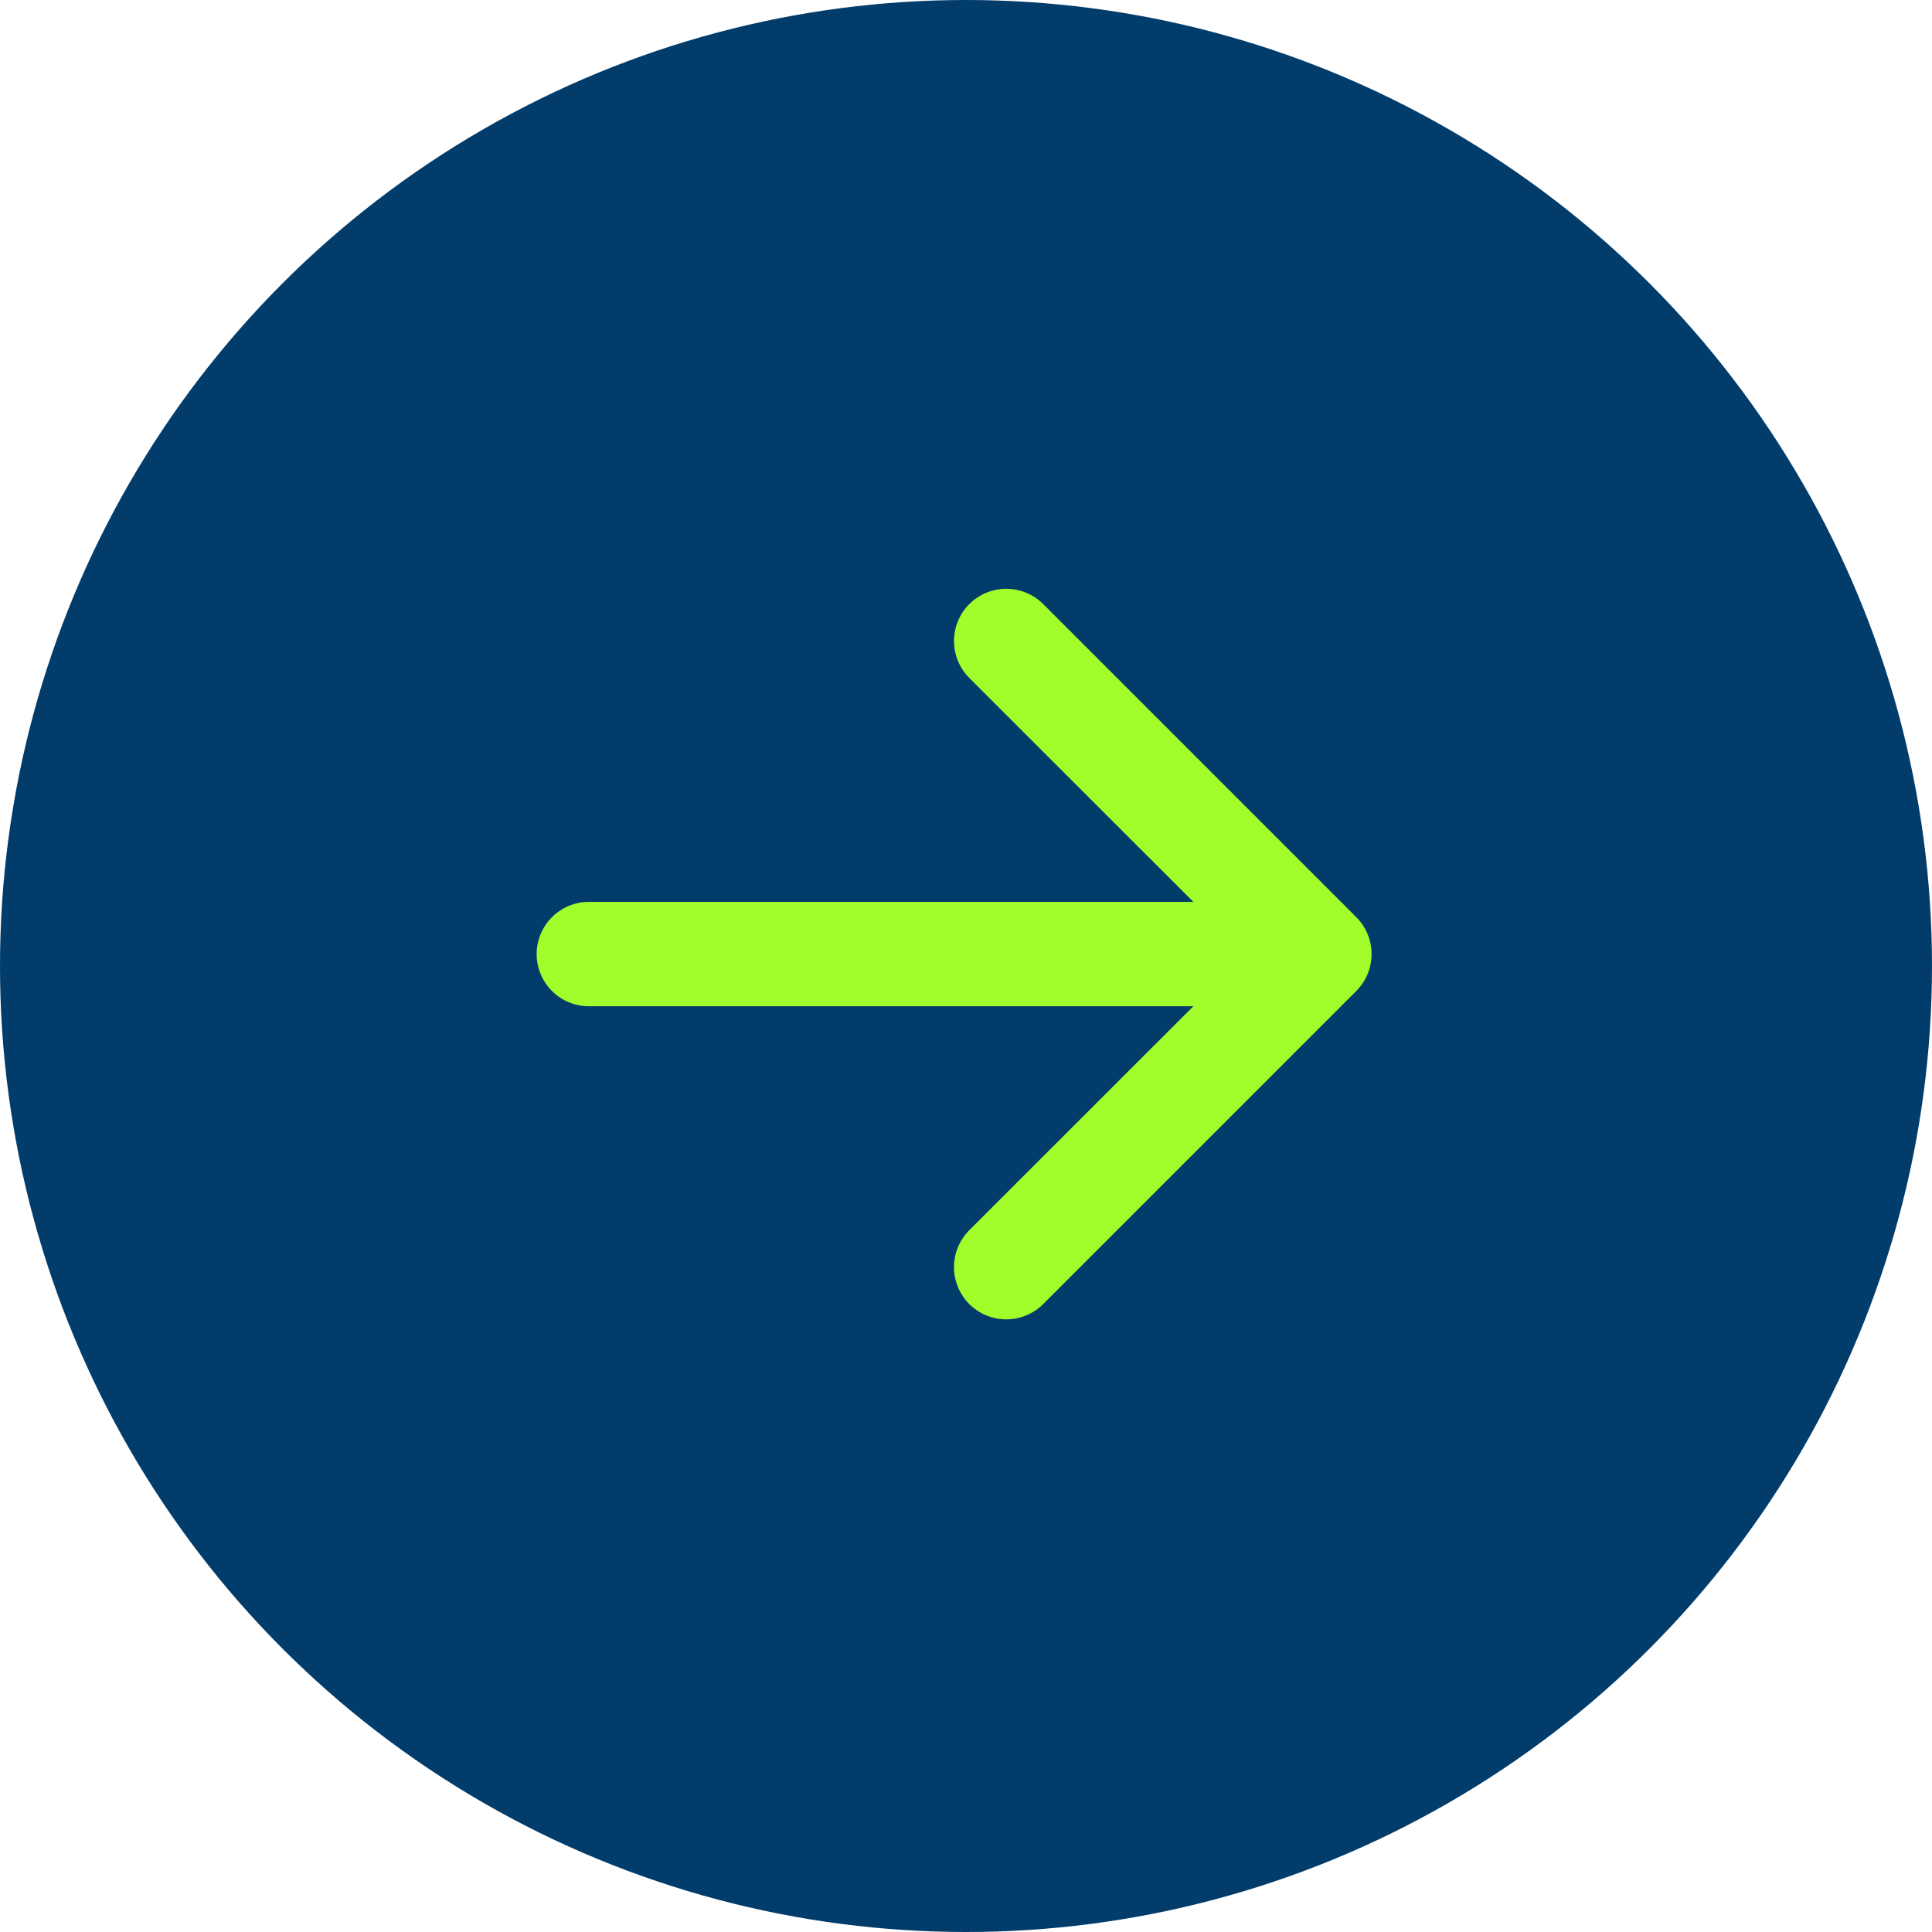
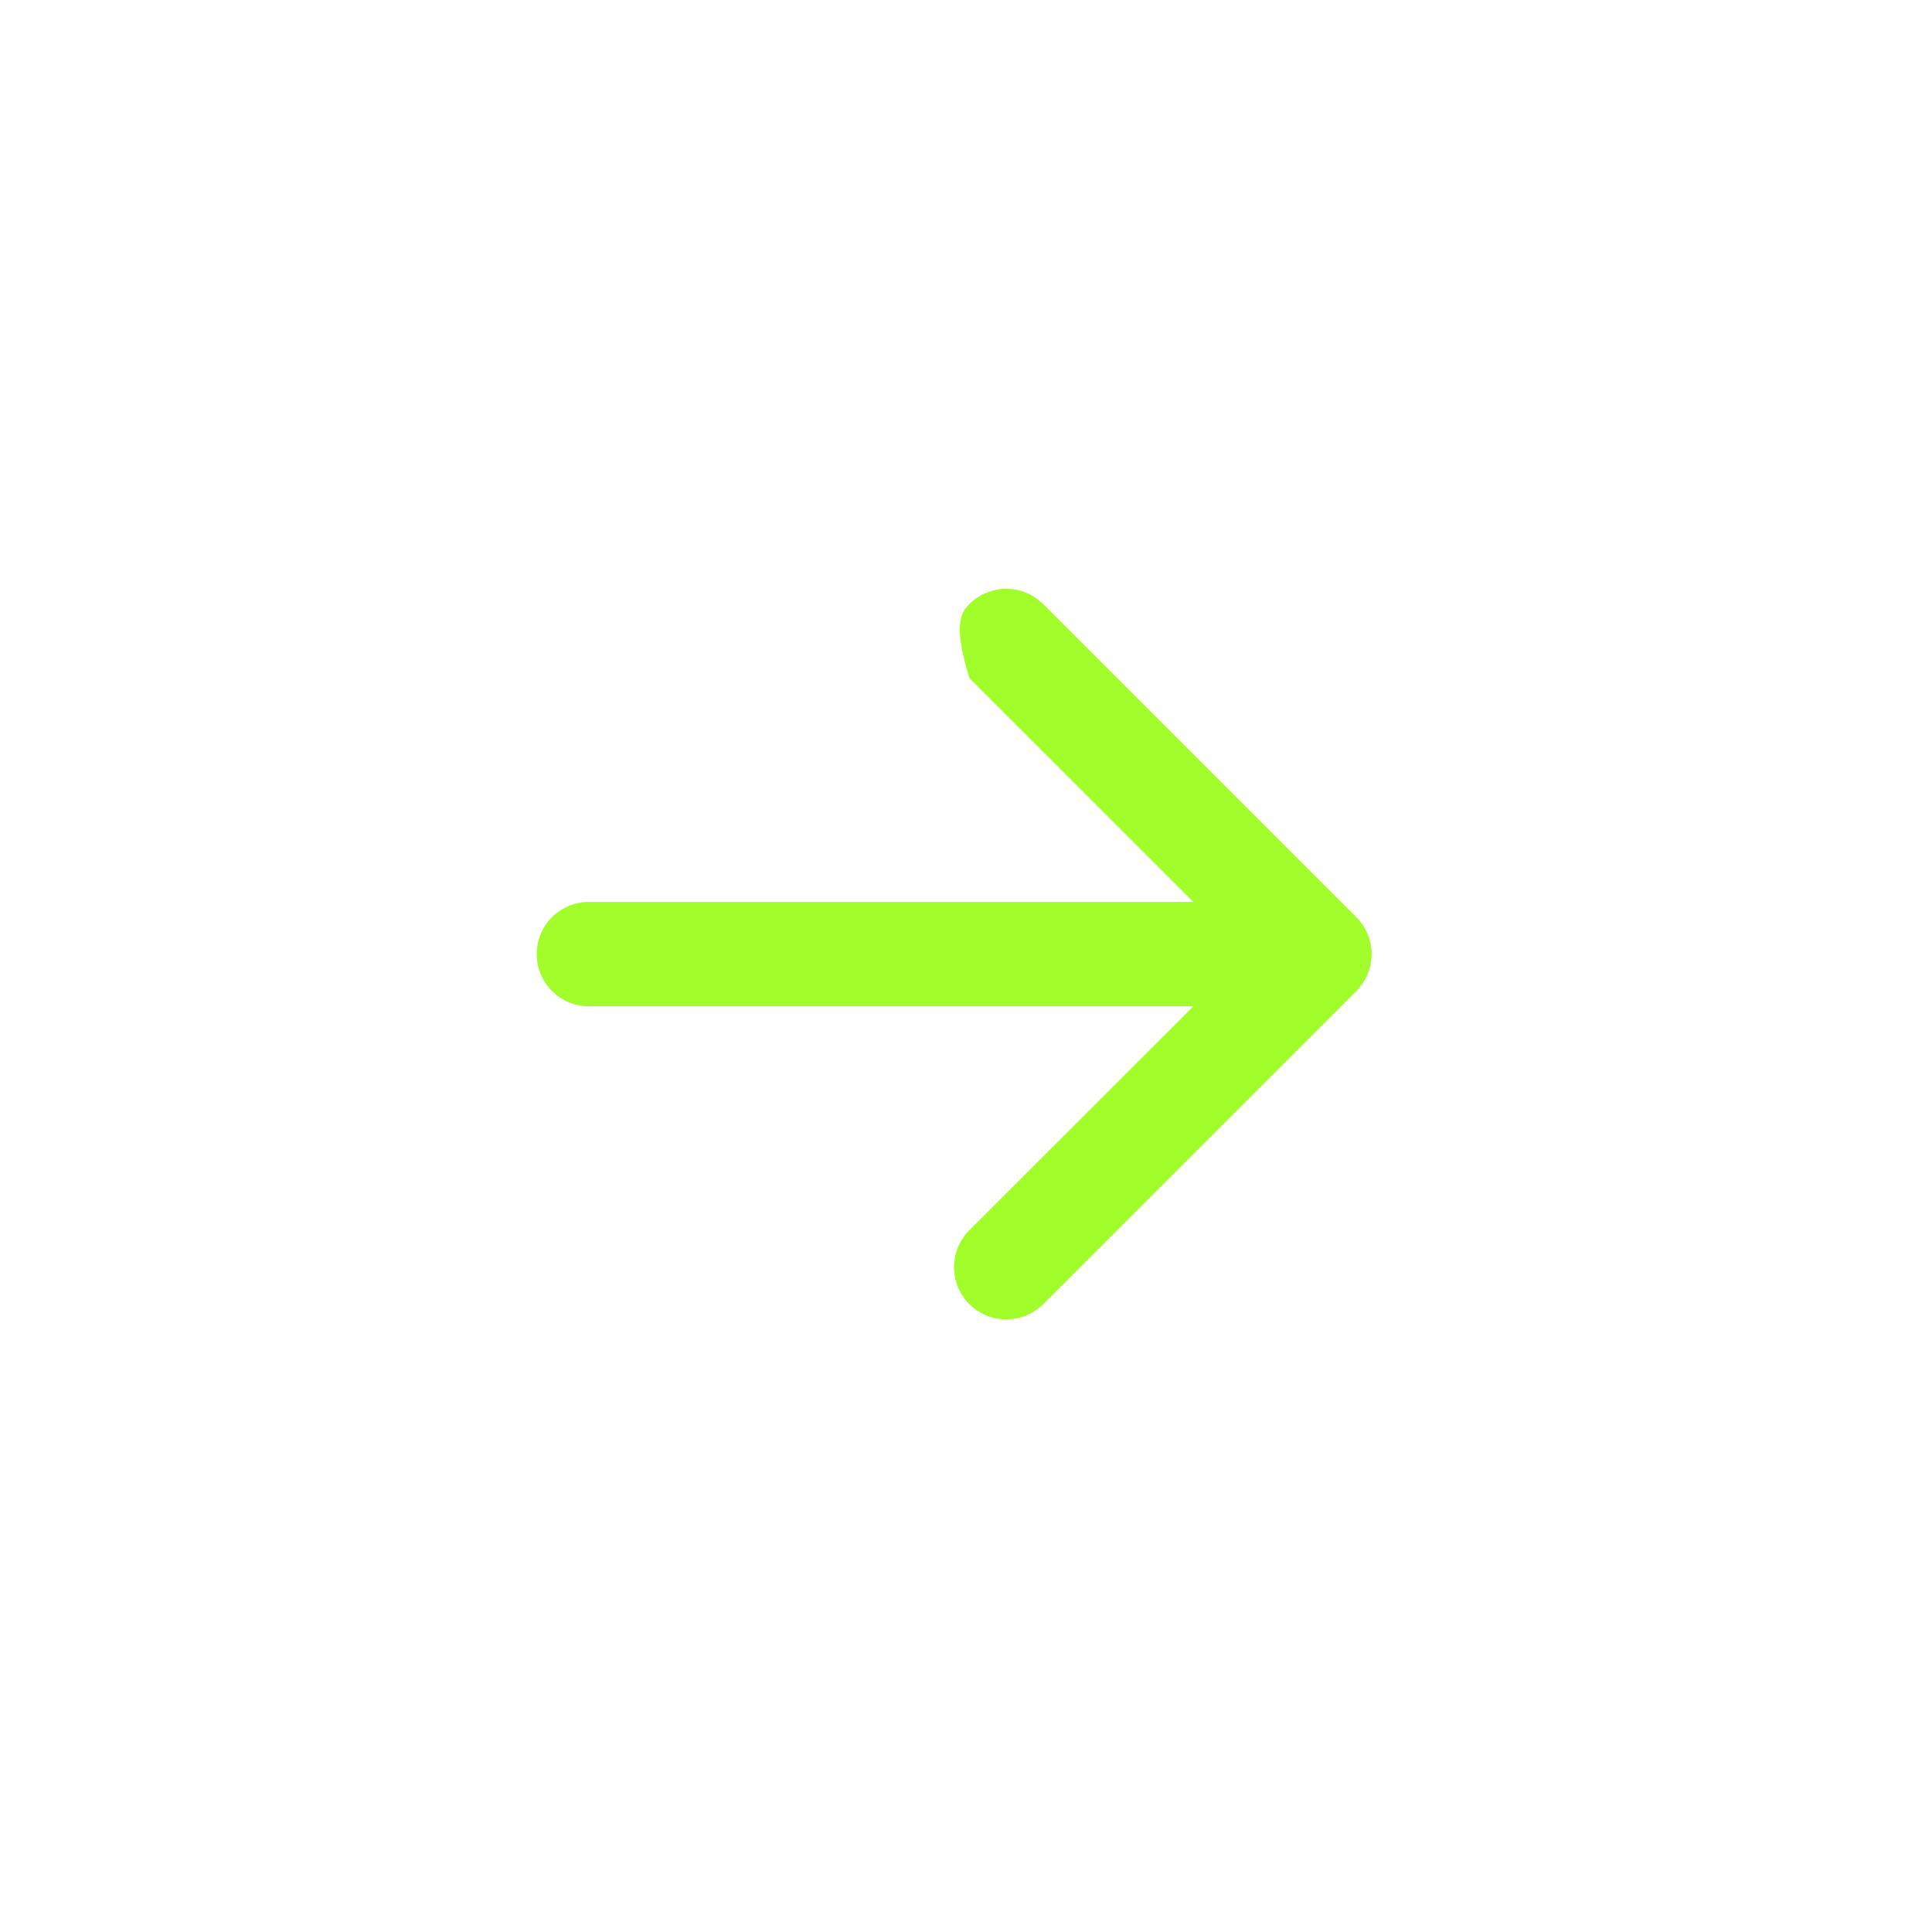
<svg xmlns="http://www.w3.org/2000/svg" width="81" height="81" viewBox="0 0 81 81" fill="none">
  <g filter="url(#filter0_b_565_77)">
-     <circle cx="40.5" cy="40.5" r="40.5" fill="#023C6B" />
-   </g>
-   <path fill-rule="evenodd" clip-rule="evenodd" d="M22.5 40C22.5 39.42 22.73 38.863 23.141 38.453C23.551 38.043 24.107 37.812 24.688 37.812H50.032L40.639 28.424C40.228 28.013 39.997 27.456 39.997 26.875C39.997 26.294 40.228 25.737 40.639 25.326C41.05 24.916 41.607 24.685 42.188 24.685C42.768 24.685 43.325 24.916 43.736 25.326L56.861 38.451C57.065 38.654 57.227 38.896 57.337 39.162C57.447 39.427 57.504 39.712 57.504 40C57.504 40.288 57.447 40.573 57.337 40.838C57.227 41.104 57.065 41.346 56.861 41.549L43.736 54.674C43.325 55.084 42.768 55.315 42.188 55.315C41.607 55.315 41.05 55.084 40.639 54.674C40.228 54.263 39.997 53.706 39.997 53.125C39.997 52.544 40.228 51.987 40.639 51.576L50.032 42.188H24.688C24.107 42.188 23.551 41.957 23.141 41.547C22.73 41.136 22.5 40.58 22.5 40Z" fill="#A1FE2B" />
+     </g>
+   <path fill-rule="evenodd" clip-rule="evenodd" d="M22.5 40C22.5 39.42 22.73 38.863 23.141 38.453C23.551 38.043 24.107 37.812 24.688 37.812H50.032L40.639 28.424C39.997 26.294 40.228 25.737 40.639 25.326C41.05 24.916 41.607 24.685 42.188 24.685C42.768 24.685 43.325 24.916 43.736 25.326L56.861 38.451C57.065 38.654 57.227 38.896 57.337 39.162C57.447 39.427 57.504 39.712 57.504 40C57.504 40.288 57.447 40.573 57.337 40.838C57.227 41.104 57.065 41.346 56.861 41.549L43.736 54.674C43.325 55.084 42.768 55.315 42.188 55.315C41.607 55.315 41.05 55.084 40.639 54.674C40.228 54.263 39.997 53.706 39.997 53.125C39.997 52.544 40.228 51.987 40.639 51.576L50.032 42.188H24.688C24.107 42.188 23.551 41.957 23.141 41.547C22.73 41.136 22.5 40.58 22.5 40Z" fill="#A1FE2B" />
  <defs>
    <filter id="filter0_b_565_77" x="-32" y="-32" width="145" height="145" filterUnits="userSpaceOnUse" color-interpolation-filters="sRGB">
      <feFlood flood-opacity="0" result="BackgroundImageFix" />
      <feGaussianBlur in="BackgroundImageFix" stdDeviation="16" />
      <feComposite in2="SourceAlpha" operator="in" result="effect1_backgroundBlur_565_77" />
      <feBlend mode="normal" in="SourceGraphic" in2="effect1_backgroundBlur_565_77" result="shape" />
    </filter>
  </defs>
</svg>